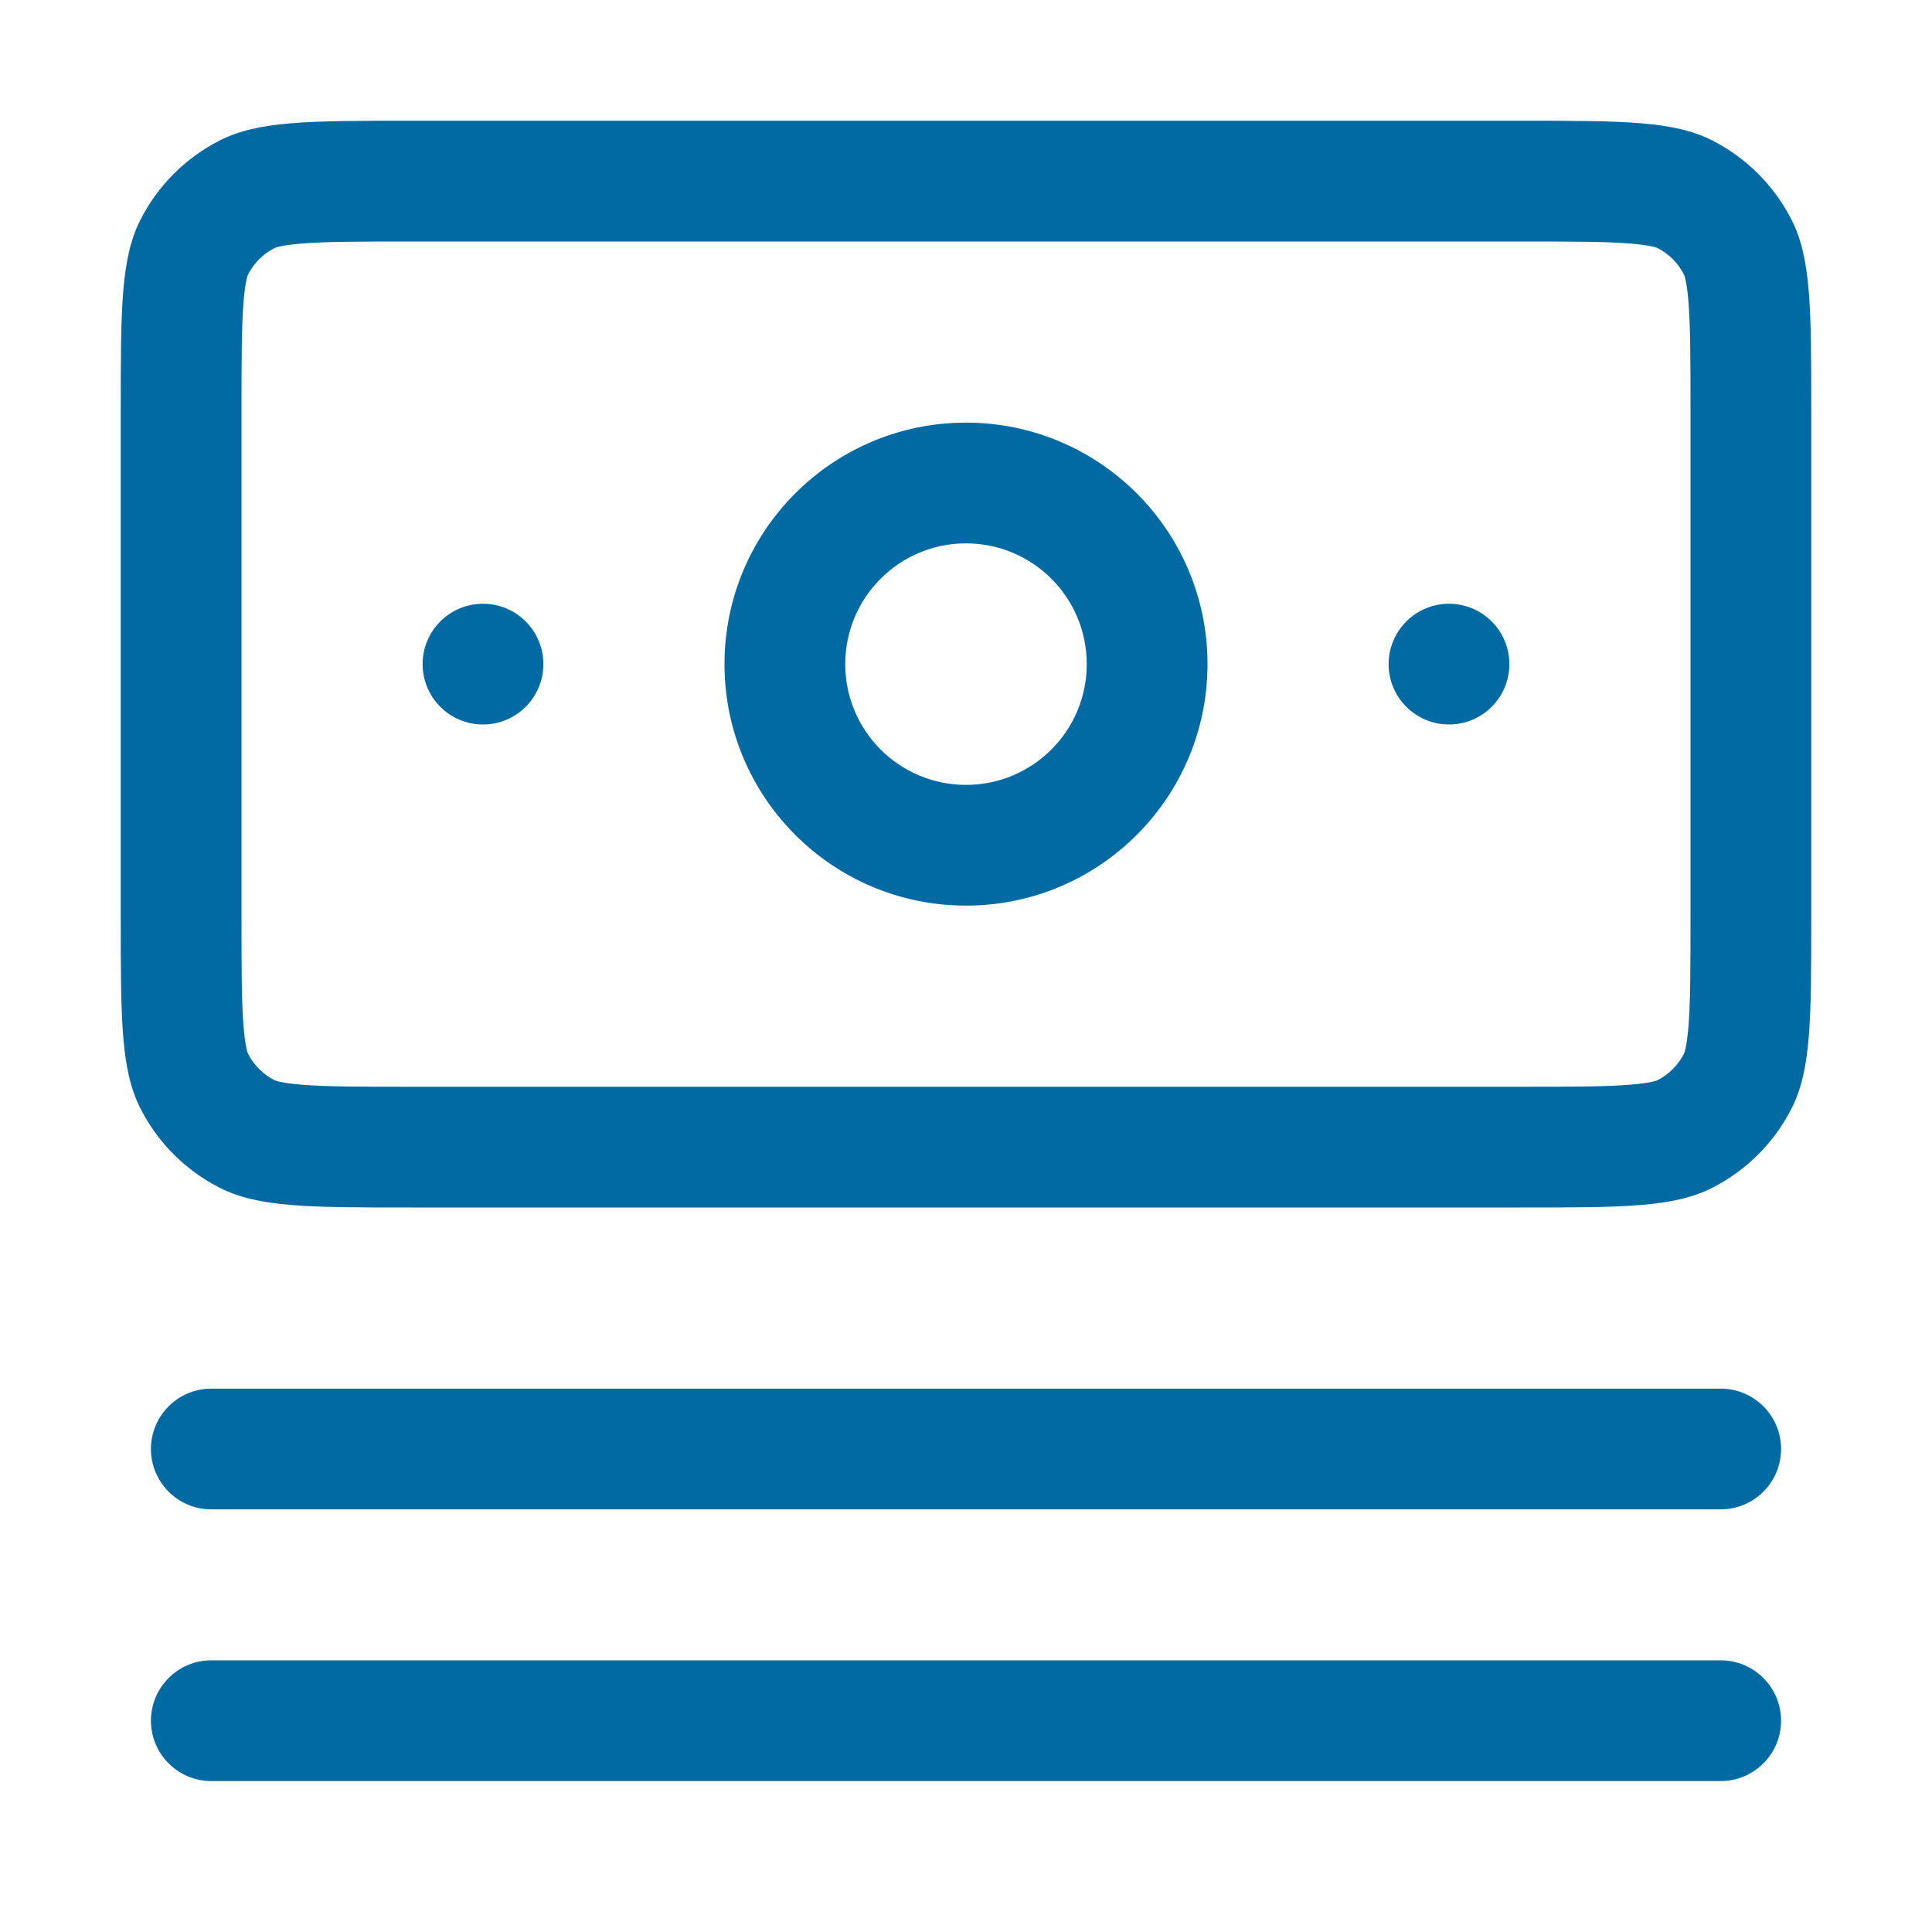
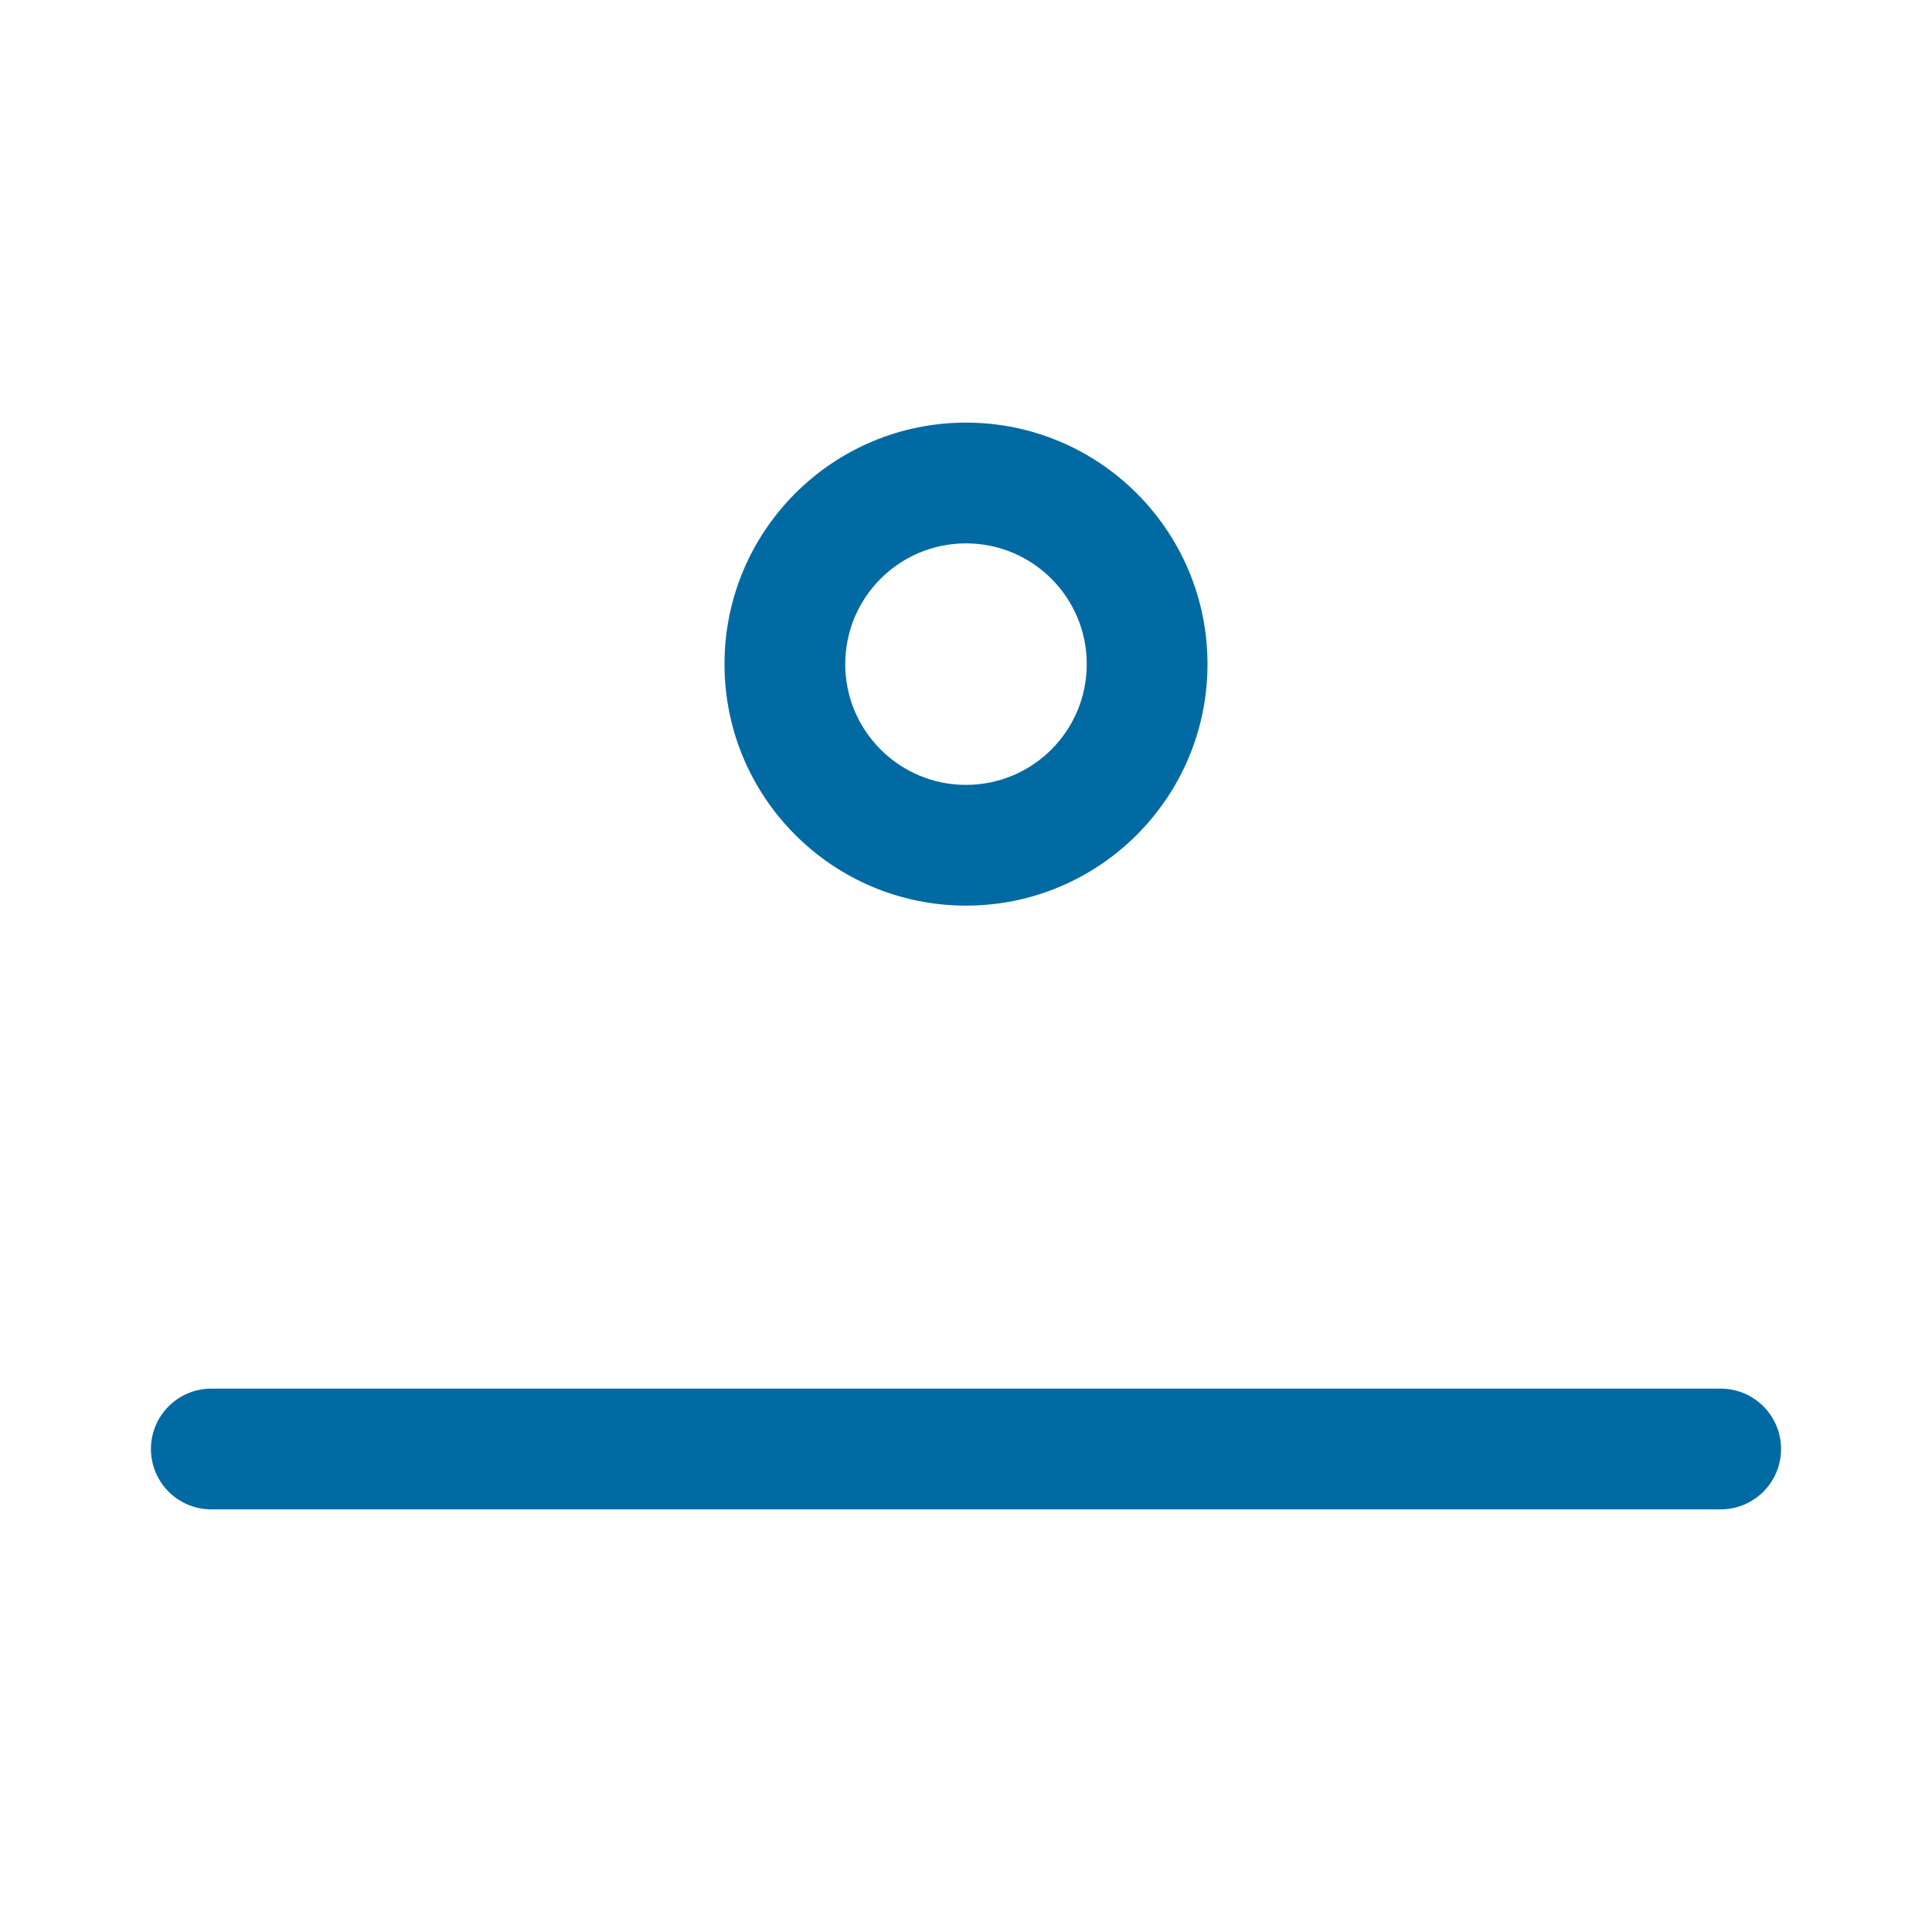
<svg xmlns="http://www.w3.org/2000/svg" width="40" height="40" viewBox="0 0 40 40" fill="none">
  <path fill-rule="evenodd" clip-rule="evenodd" d="M25 13.75C25 16.511 22.761 18.75 20 18.75C17.239 18.75 15 16.511 15 13.75C15 10.989 17.239 8.75 20 8.75C22.761 8.75 25 10.989 25 13.75ZM22.5 13.75C22.5 15.131 21.381 16.25 20 16.25C18.619 16.25 17.5 15.131 17.5 13.75C17.5 12.369 18.619 11.25 20 11.25C21.381 11.25 22.5 12.369 22.5 13.75Z" fill="#026AA2" />
-   <path d="M11.25 13.75C11.25 14.44 10.69 15 10 15C9.31 15 8.75 14.44 8.75 13.75C8.75 13.06 9.31 12.5 10 12.5C10.69 12.5 11.25 13.06 11.25 13.75Z" fill="#026AA2" />
-   <path d="M30 15C30.69 15 31.25 14.44 31.25 13.75C31.25 13.06 30.69 12.5 30 12.5C29.31 12.5 28.75 13.06 28.75 13.75C28.75 14.44 29.31 15 30 15Z" fill="#026AA2" />
-   <path fill-rule="evenodd" clip-rule="evenodd" d="M2.5 8.5C2.5 6.4 2.5 5.35 2.909 4.548C3.268 3.842 3.842 3.268 4.548 2.909C5.35 2.5 6.4 2.5 8.5 2.5H31.5C33.6 2.5 34.65 2.5 35.453 2.909C36.158 3.268 36.732 3.842 37.091 4.548C37.5 5.35 37.5 6.4 37.5 8.5V19C37.5 21.1 37.5 22.15 37.091 22.953C36.732 23.658 36.158 24.232 35.453 24.591C34.65 25 33.6 25 31.5 25H8.5C6.4 25 5.35 25 4.548 24.591C3.842 24.232 3.268 23.658 2.909 22.953C2.5 22.15 2.5 21.1 2.5 19V8.5ZM8.5 5H31.5C32.591 5 33.26 5.002 33.759 5.043C33.992 5.062 34.133 5.086 34.219 5.106C34.26 5.115 34.285 5.123 34.298 5.128C34.311 5.133 34.318 5.136 34.318 5.136C34.553 5.256 34.744 5.447 34.864 5.683C34.864 5.683 34.867 5.689 34.872 5.702C34.877 5.716 34.885 5.741 34.894 5.781C34.914 5.867 34.938 6.008 34.957 6.241C34.998 6.74 35 7.409 35 8.5V19C35 20.091 34.998 20.759 34.957 21.259C34.938 21.492 34.914 21.633 34.894 21.719C34.885 21.759 34.877 21.785 34.872 21.798L34.868 21.808L34.865 21.814L34.864 21.817C34.744 22.053 34.553 22.244 34.318 22.364C34.318 22.364 34.311 22.367 34.298 22.372C34.285 22.377 34.26 22.385 34.219 22.394C34.133 22.414 33.992 22.438 33.759 22.457C33.26 22.498 32.591 22.5 31.5 22.5H8.5C7.409 22.5 6.74 22.498 6.241 22.457C6.008 22.438 5.867 22.414 5.781 22.394C5.741 22.385 5.716 22.377 5.702 22.372C5.689 22.367 5.683 22.364 5.683 22.364C5.447 22.244 5.256 22.053 5.136 21.817C5.136 21.817 5.133 21.811 5.128 21.798C5.123 21.785 5.115 21.759 5.106 21.719C5.086 21.633 5.062 21.492 5.043 21.259C5.002 20.759 5 20.091 5 19V8.5C5 7.409 5.002 6.74 5.043 6.241C5.062 6.008 5.086 5.867 5.106 5.781C5.115 5.741 5.123 5.716 5.128 5.702C5.133 5.689 5.136 5.683 5.136 5.683C5.256 5.447 5.447 5.256 5.683 5.136C5.683 5.136 5.689 5.133 5.702 5.128C5.716 5.123 5.741 5.115 5.781 5.106C5.867 5.086 6.008 5.062 6.241 5.043C6.74 5.002 7.409 5 8.5 5Z" fill="#026AA2" />
  <path d="M3.125 30C3.125 29.31 3.685 28.75 4.375 28.75H35.625C36.315 28.75 36.875 29.31 36.875 30C36.875 30.69 36.315 31.25 35.625 31.25H4.375C3.685 31.25 3.125 30.69 3.125 30Z" fill="#026AA2" />
-   <path d="M4.375 34.375C3.685 34.375 3.125 34.935 3.125 35.625C3.125 36.315 3.685 36.875 4.375 36.875H35.625C36.315 36.875 36.875 36.315 36.875 35.625C36.875 34.935 36.315 34.375 35.625 34.375H4.375Z" fill="#026AA2" />
</svg>